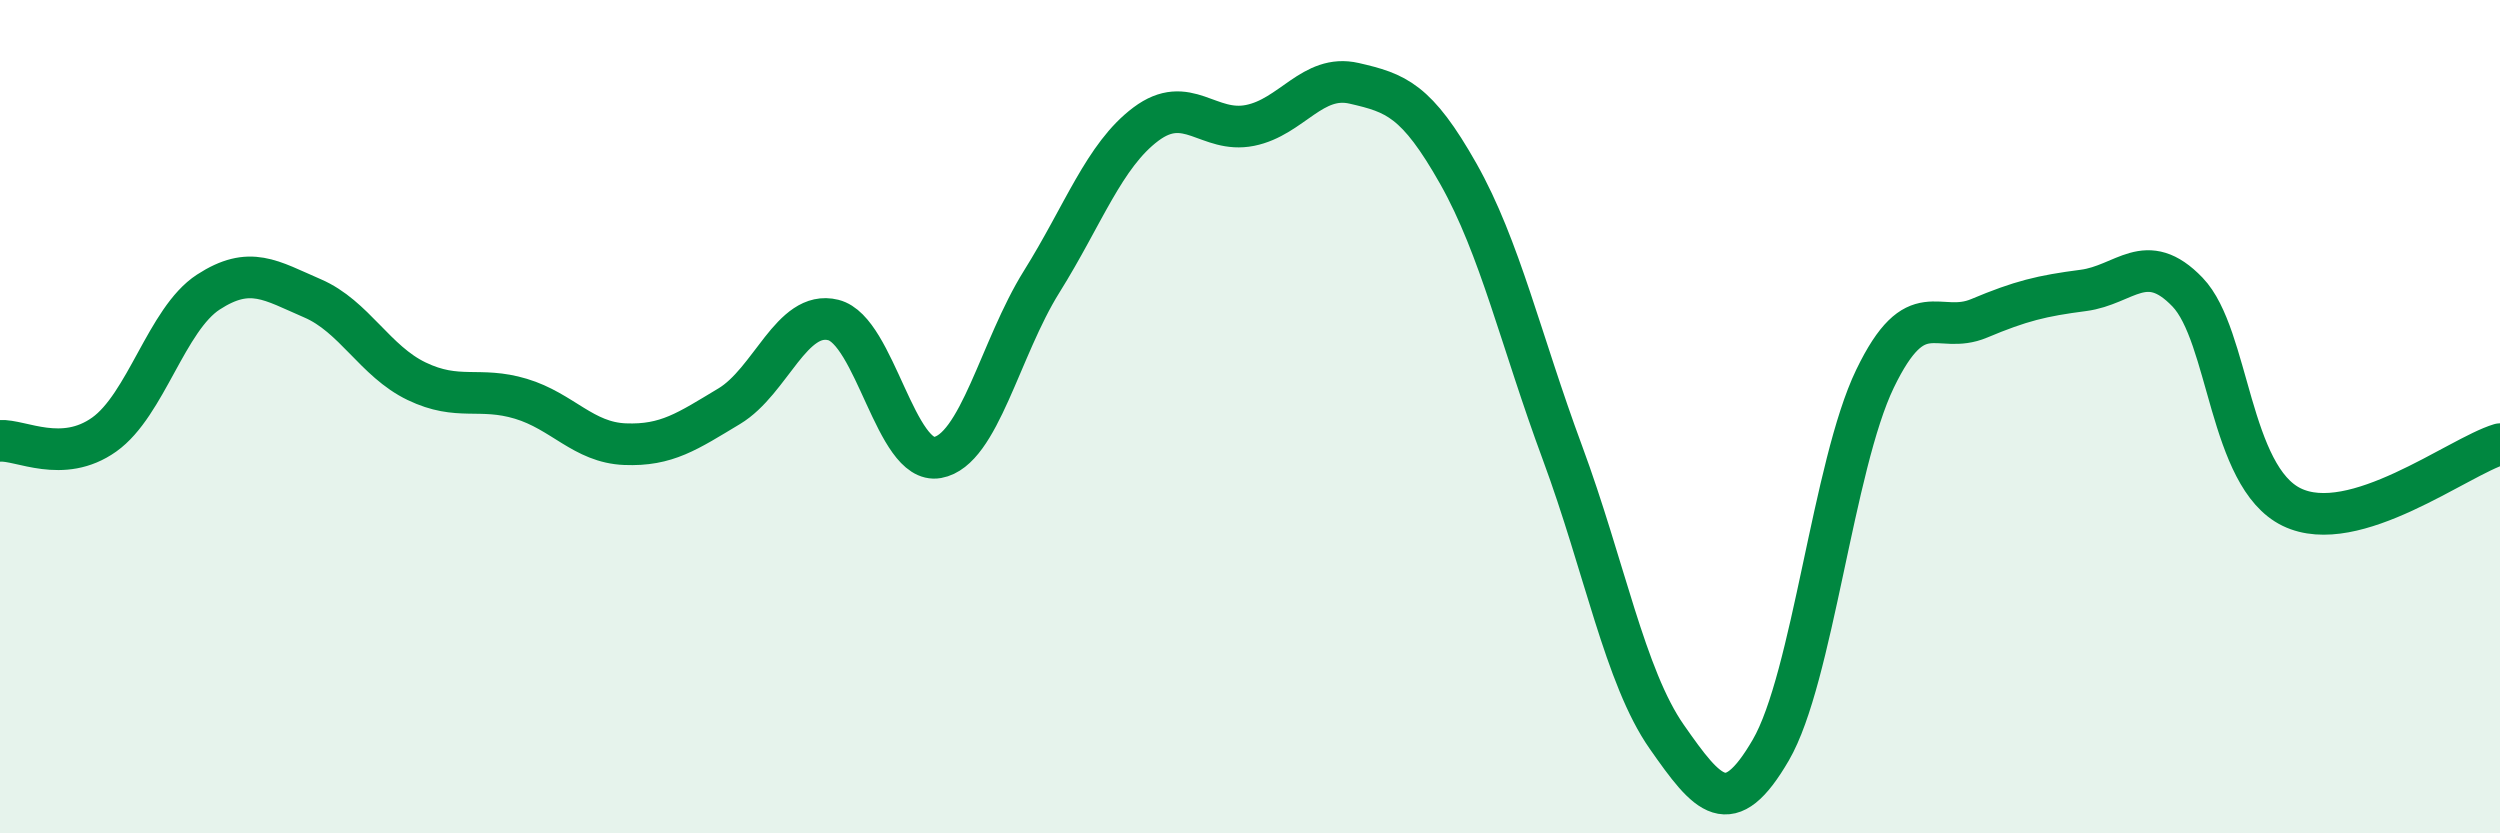
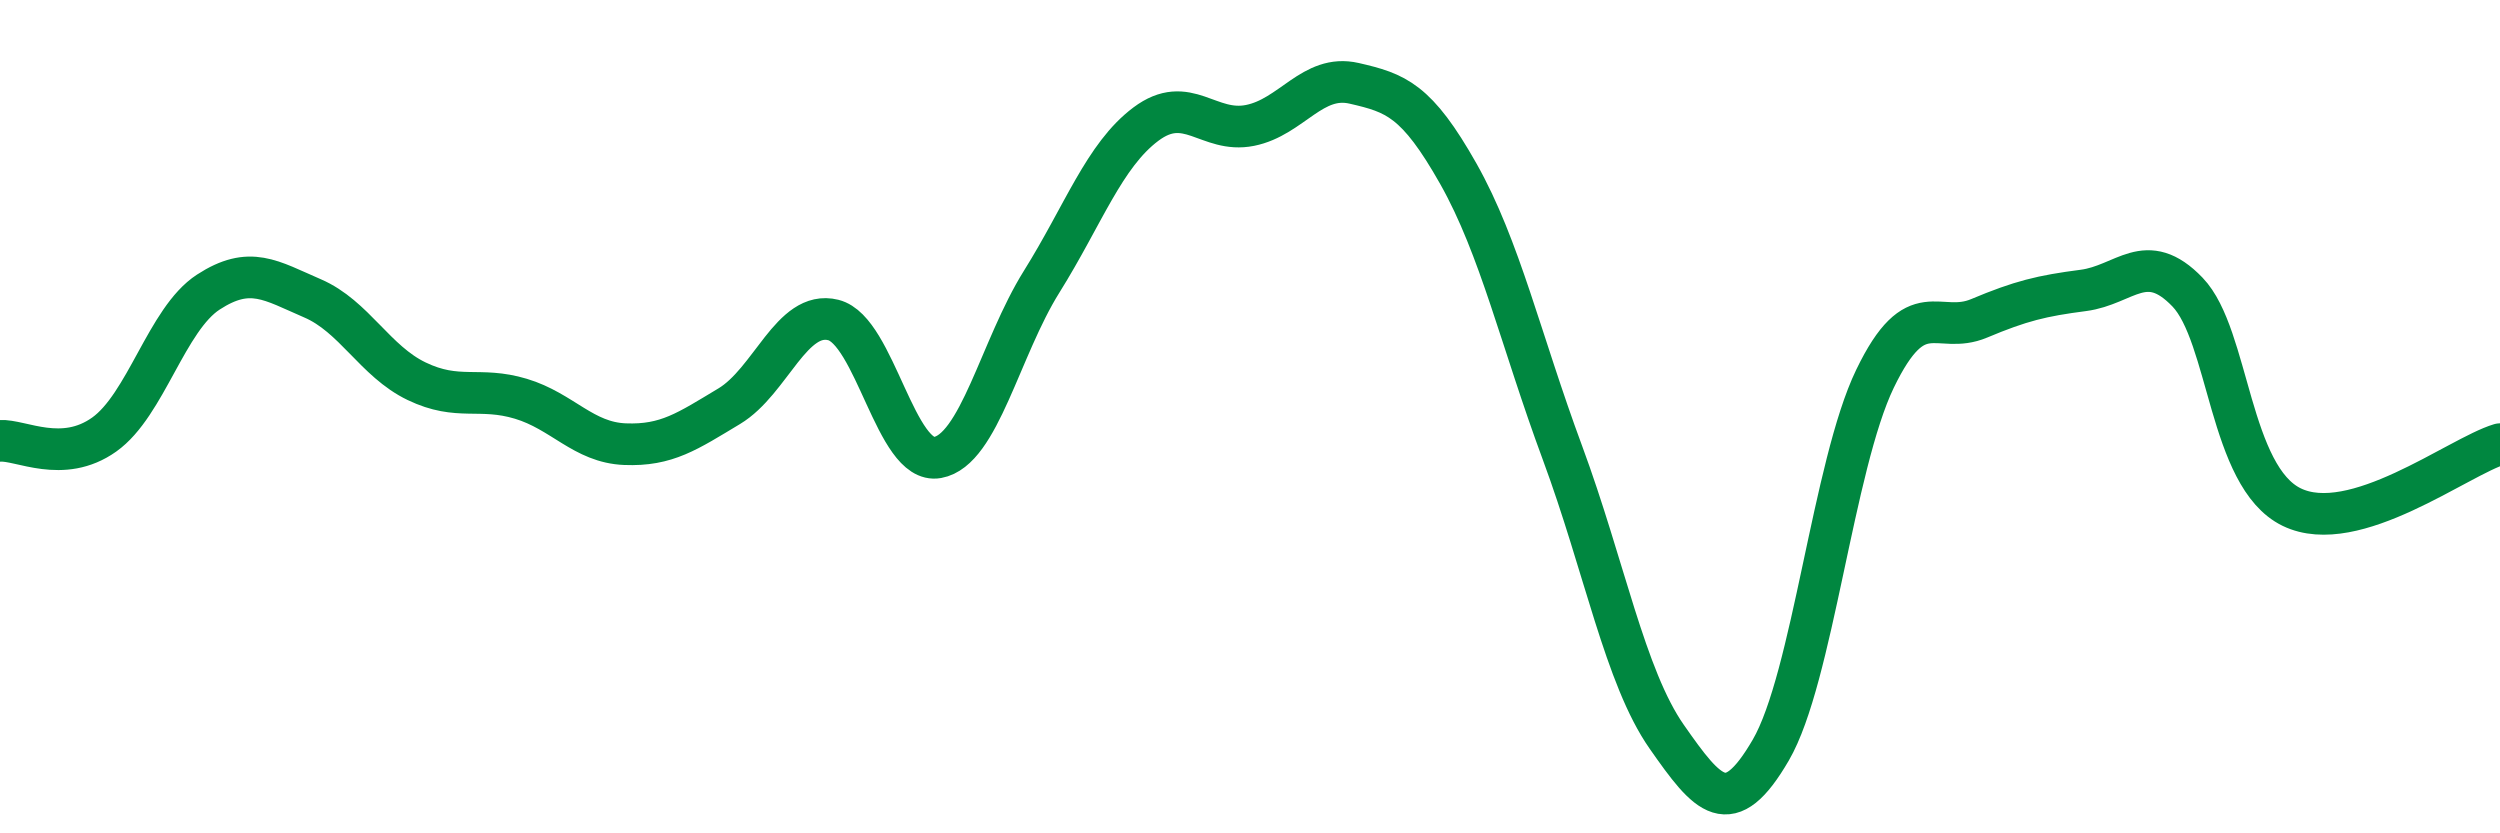
<svg xmlns="http://www.w3.org/2000/svg" width="60" height="20" viewBox="0 0 60 20">
-   <path d="M 0,10.58 C 0.5,10.55 1.5,11.14 2.5,10.43 C 3.5,9.72 4,7.66 5,7.01 C 6,6.36 6.5,6.73 7.5,7.16 C 8.5,7.59 9,8.67 10,9.15 C 11,9.63 11.5,9.27 12.5,9.57 C 13.5,9.87 14,10.62 15,10.66 C 16,10.7 16.5,10.35 17.5,9.75 C 18.5,9.15 19,7.43 20,7.68 C 21,7.93 21.5,11.16 22.5,10.98 C 23.5,10.8 24,8.36 25,6.76 C 26,5.16 26.5,3.73 27.5,2.98 C 28.5,2.23 29,3.21 30,3.01 C 31,2.81 31.5,1.77 32.5,2 C 33.5,2.23 34,2.4 35,4.17 C 36,5.94 36.5,8.17 37.5,10.87 C 38.5,13.57 39,16.25 40,17.68 C 41,19.11 41.5,19.72 42.5,18 C 43.5,16.28 44,11.16 45,9.09 C 46,7.02 46.5,8.06 47.5,7.64 C 48.5,7.22 49,7.1 50,6.97 C 51,6.84 51.5,5.97 52.5,7.01 C 53.5,8.05 53.5,11.44 55,12.17 C 56.5,12.9 59,10.96 60,10.66L60 20L0 20Z" fill="#008740" opacity="0.1" stroke-linecap="round" stroke-linejoin="round" />
  <path d="M 0,10.58 C 0.5,10.55 1.5,11.14 2.5,10.43 C 3.5,9.72 4,7.66 5,7.01 C 6,6.36 6.5,6.73 7.5,7.16 C 8.5,7.59 9,8.67 10,9.15 C 11,9.63 11.5,9.27 12.5,9.57 C 13.5,9.87 14,10.62 15,10.66 C 16,10.7 16.5,10.35 17.5,9.75 C 18.5,9.15 19,7.43 20,7.68 C 21,7.93 21.5,11.16 22.5,10.98 C 23.5,10.8 24,8.36 25,6.76 C 26,5.16 26.5,3.73 27.5,2.98 C 28.5,2.23 29,3.21 30,3.01 C 31,2.81 31.5,1.77 32.5,2 C 33.5,2.23 34,2.4 35,4.17 C 36,5.94 36.5,8.17 37.5,10.87 C 38.5,13.57 39,16.25 40,17.68 C 41,19.11 41.5,19.72 42.5,18 C 43.5,16.28 44,11.16 45,9.09 C 46,7.02 46.5,8.06 47.5,7.64 C 48.5,7.22 49,7.1 50,6.97 C 51,6.84 51.5,5.97 52.5,7.01 C 53.5,8.05 53.5,11.44 55,12.17 C 56.5,12.9 59,10.96 60,10.66" stroke="#008740" stroke-width="1" fill="none" stroke-linecap="round" stroke-linejoin="round" />
</svg>